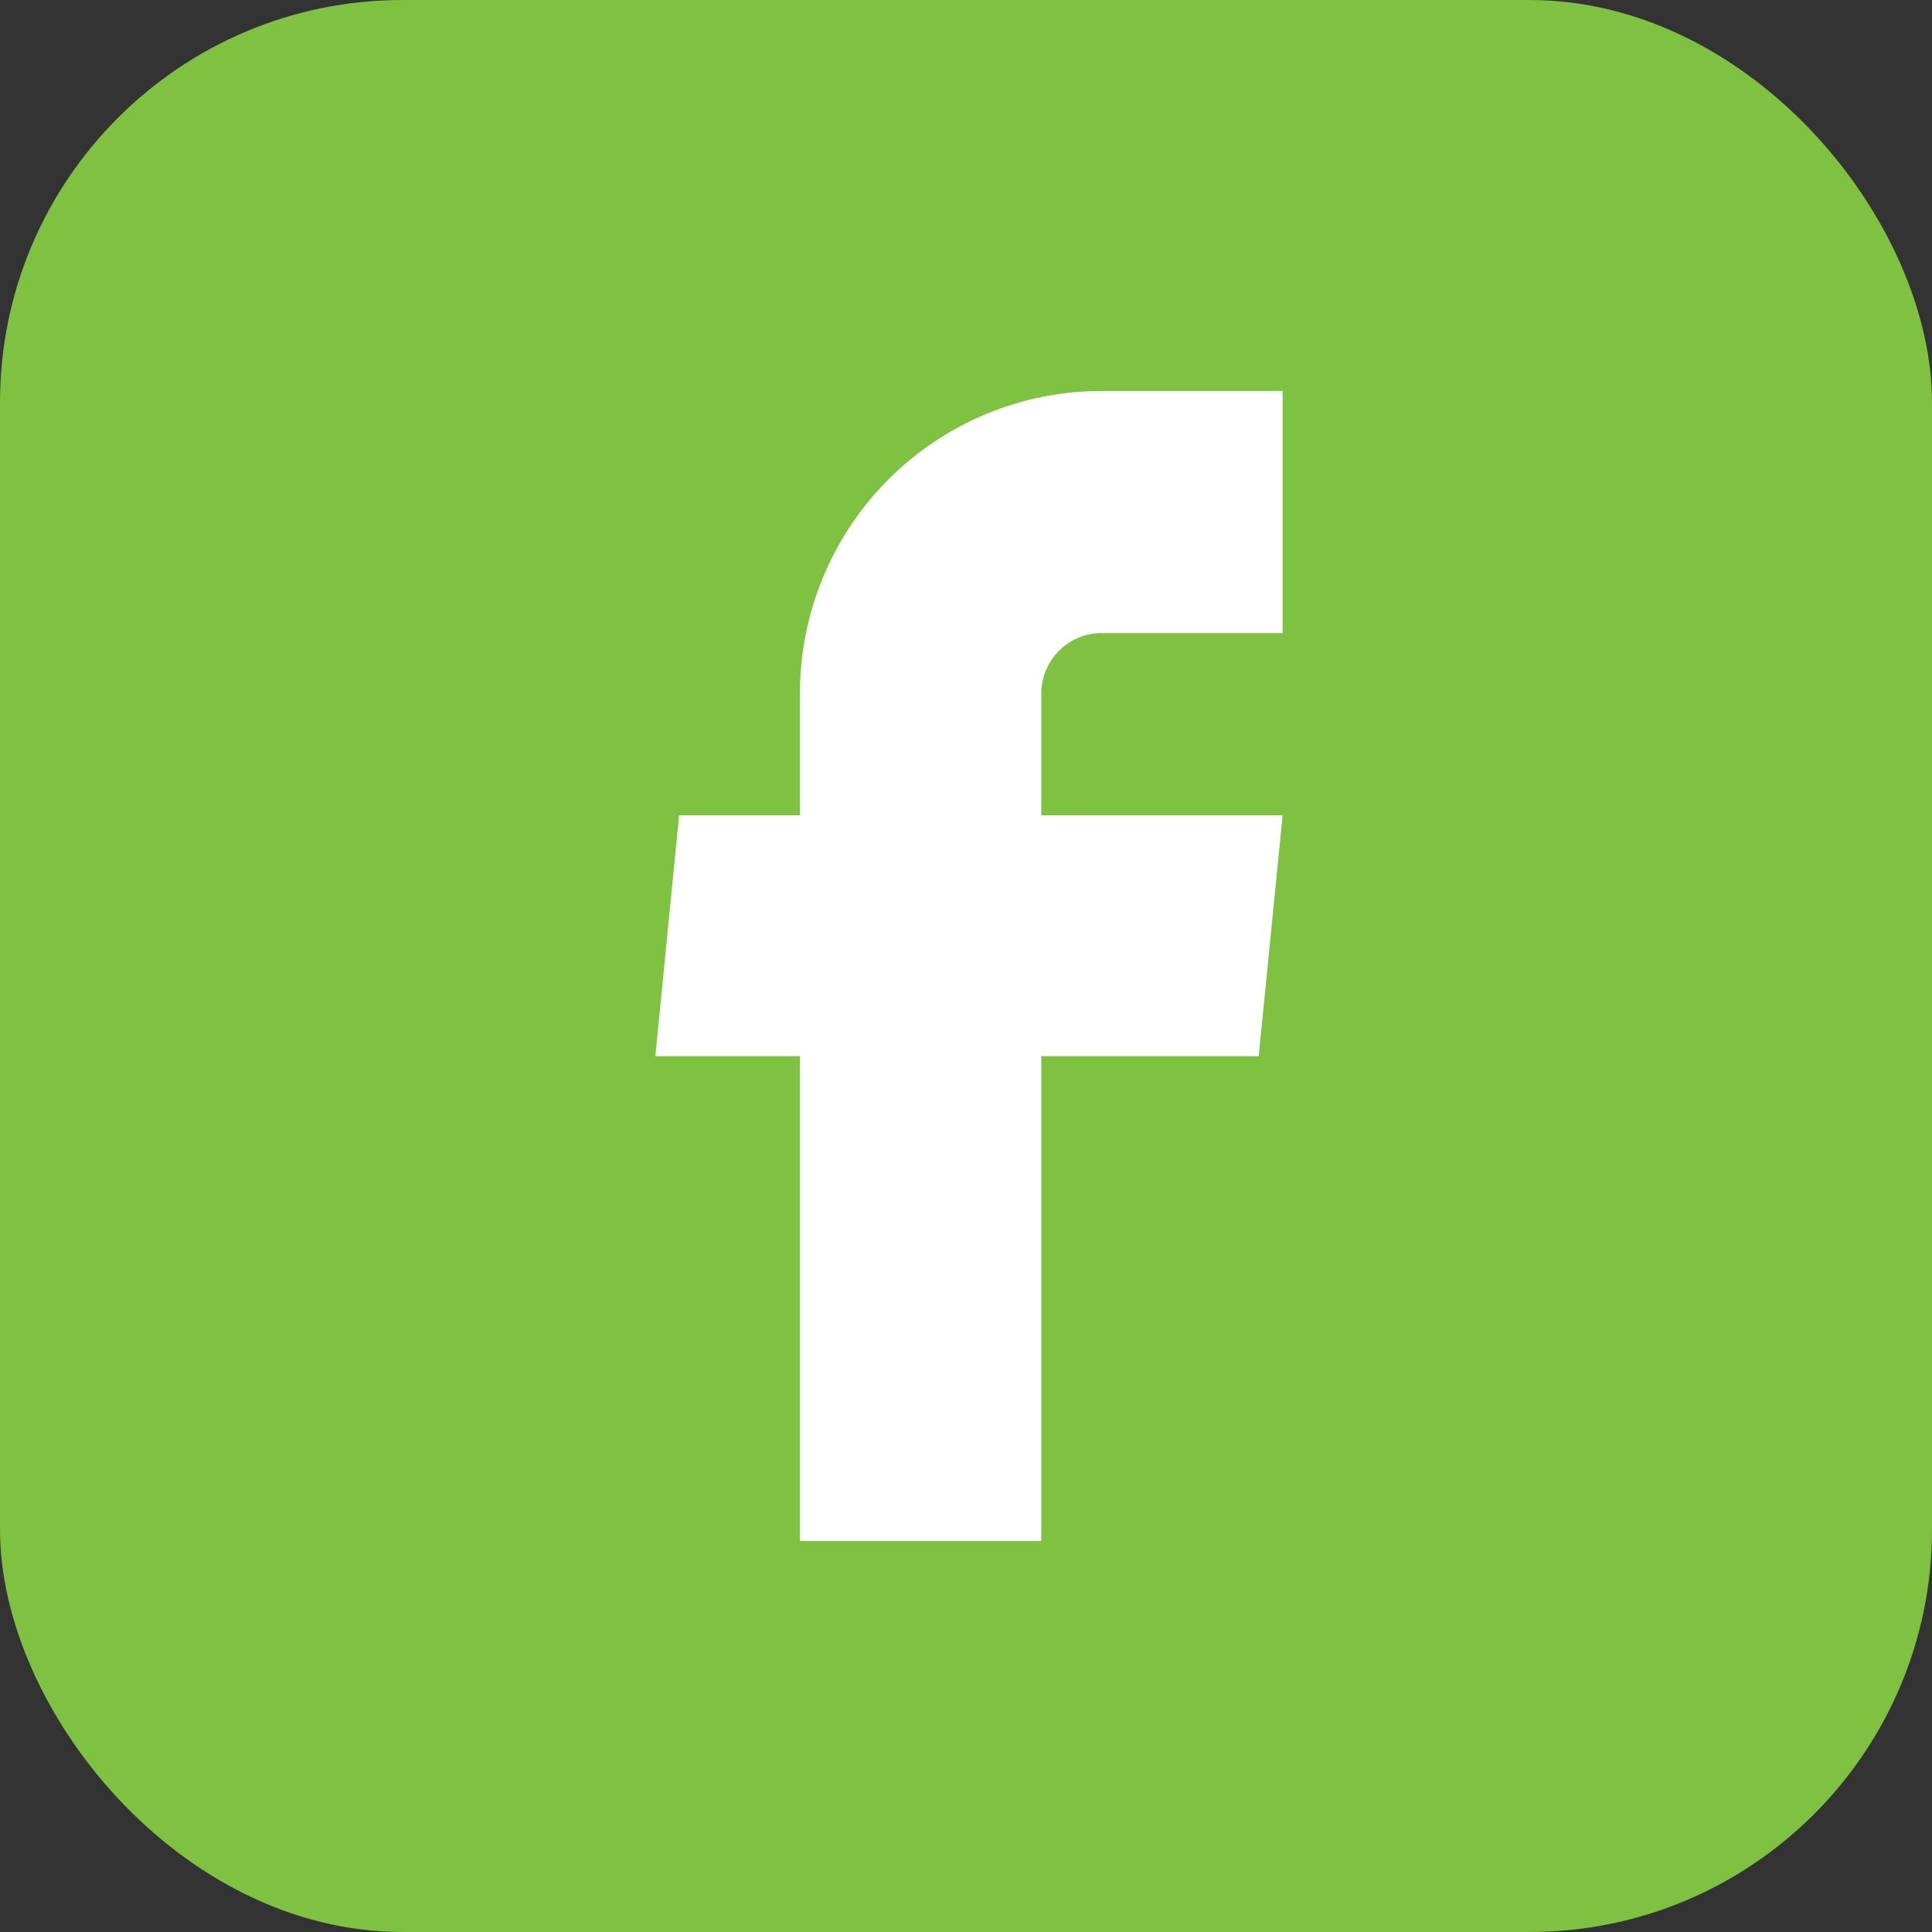
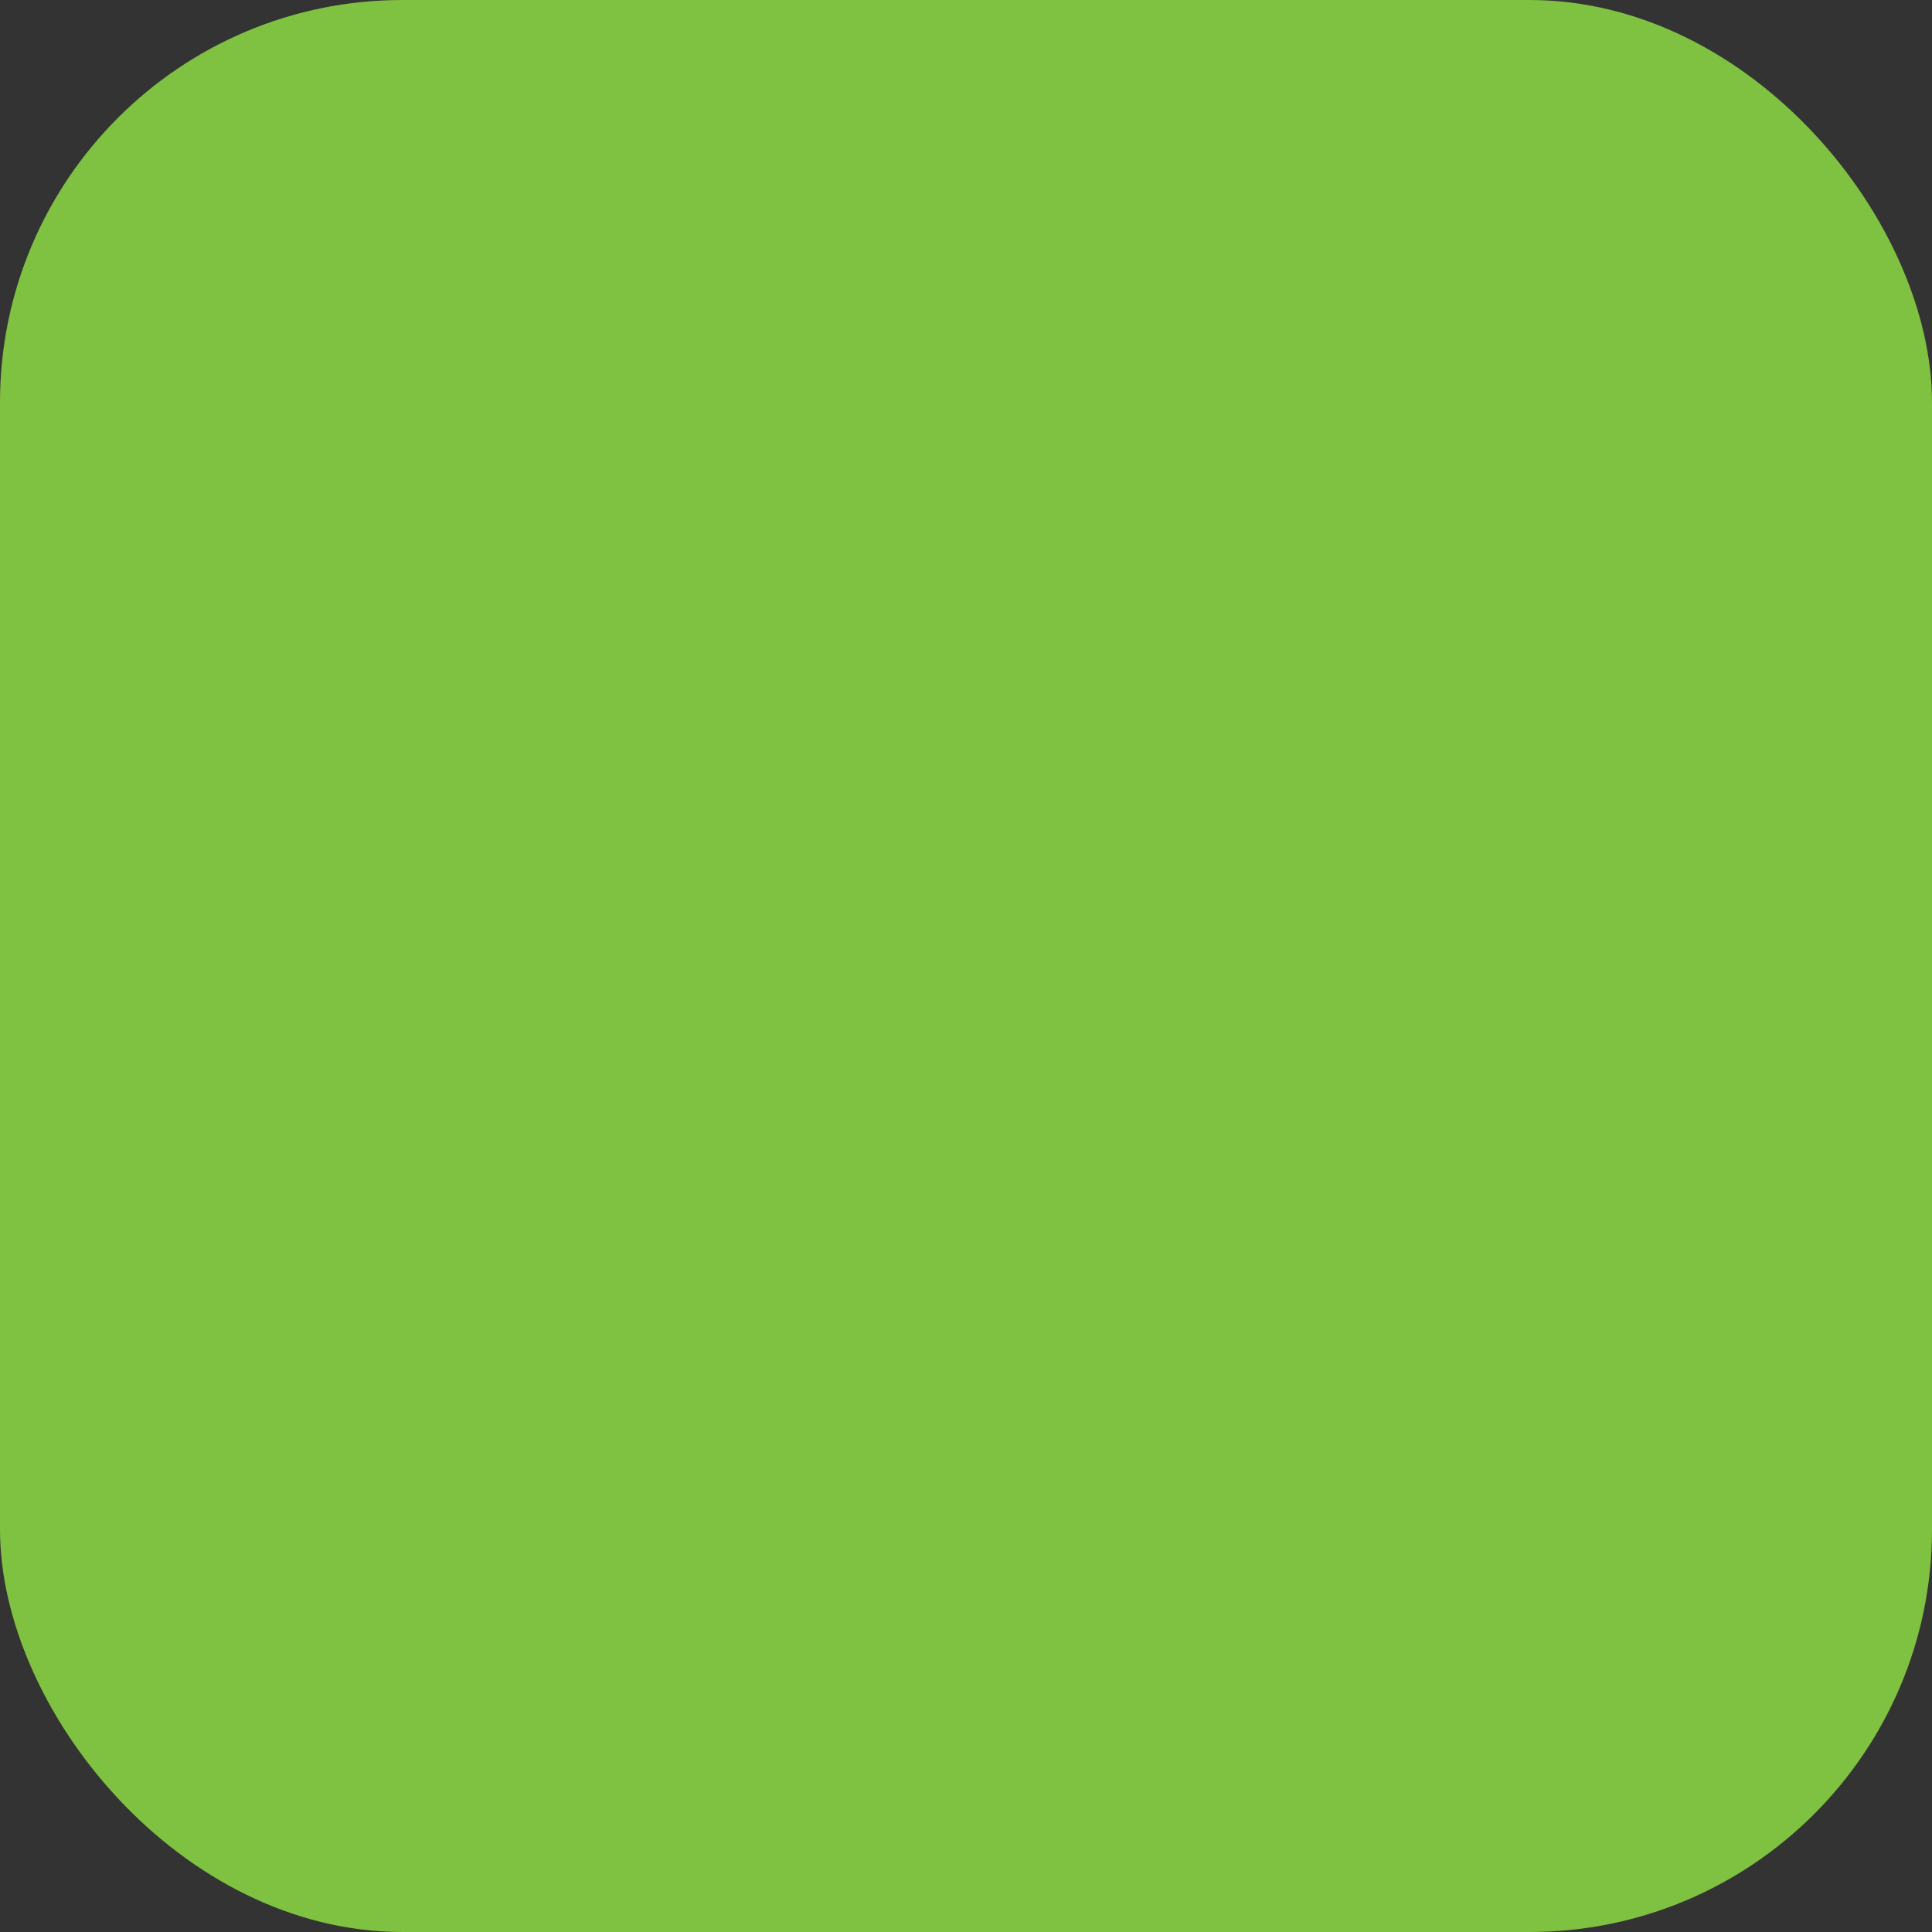
<svg xmlns="http://www.w3.org/2000/svg" width="24" height="24" viewBox="0 0 24 24" fill="none">
  <rect x="0" y="0" width="24" height="24" fill="#333333" stroke="none" />
  <rect width="24" height="24" rx="5" fill="#7FC241" />
-   <path d="M9.937 19.143H12.935V13.12H15.636L15.933 10.128H12.935V8.616C12.935 8.417 13.014 8.226 13.154 8.085C13.295 7.944 13.485 7.864 13.684 7.864H15.933V4.857H13.684C12.69 4.857 11.737 5.253 11.034 5.958C10.331 6.663 9.937 7.619 9.937 8.616V10.128H8.437L8.141 13.12H9.937V19.143Z" fill="white" />
</svg>